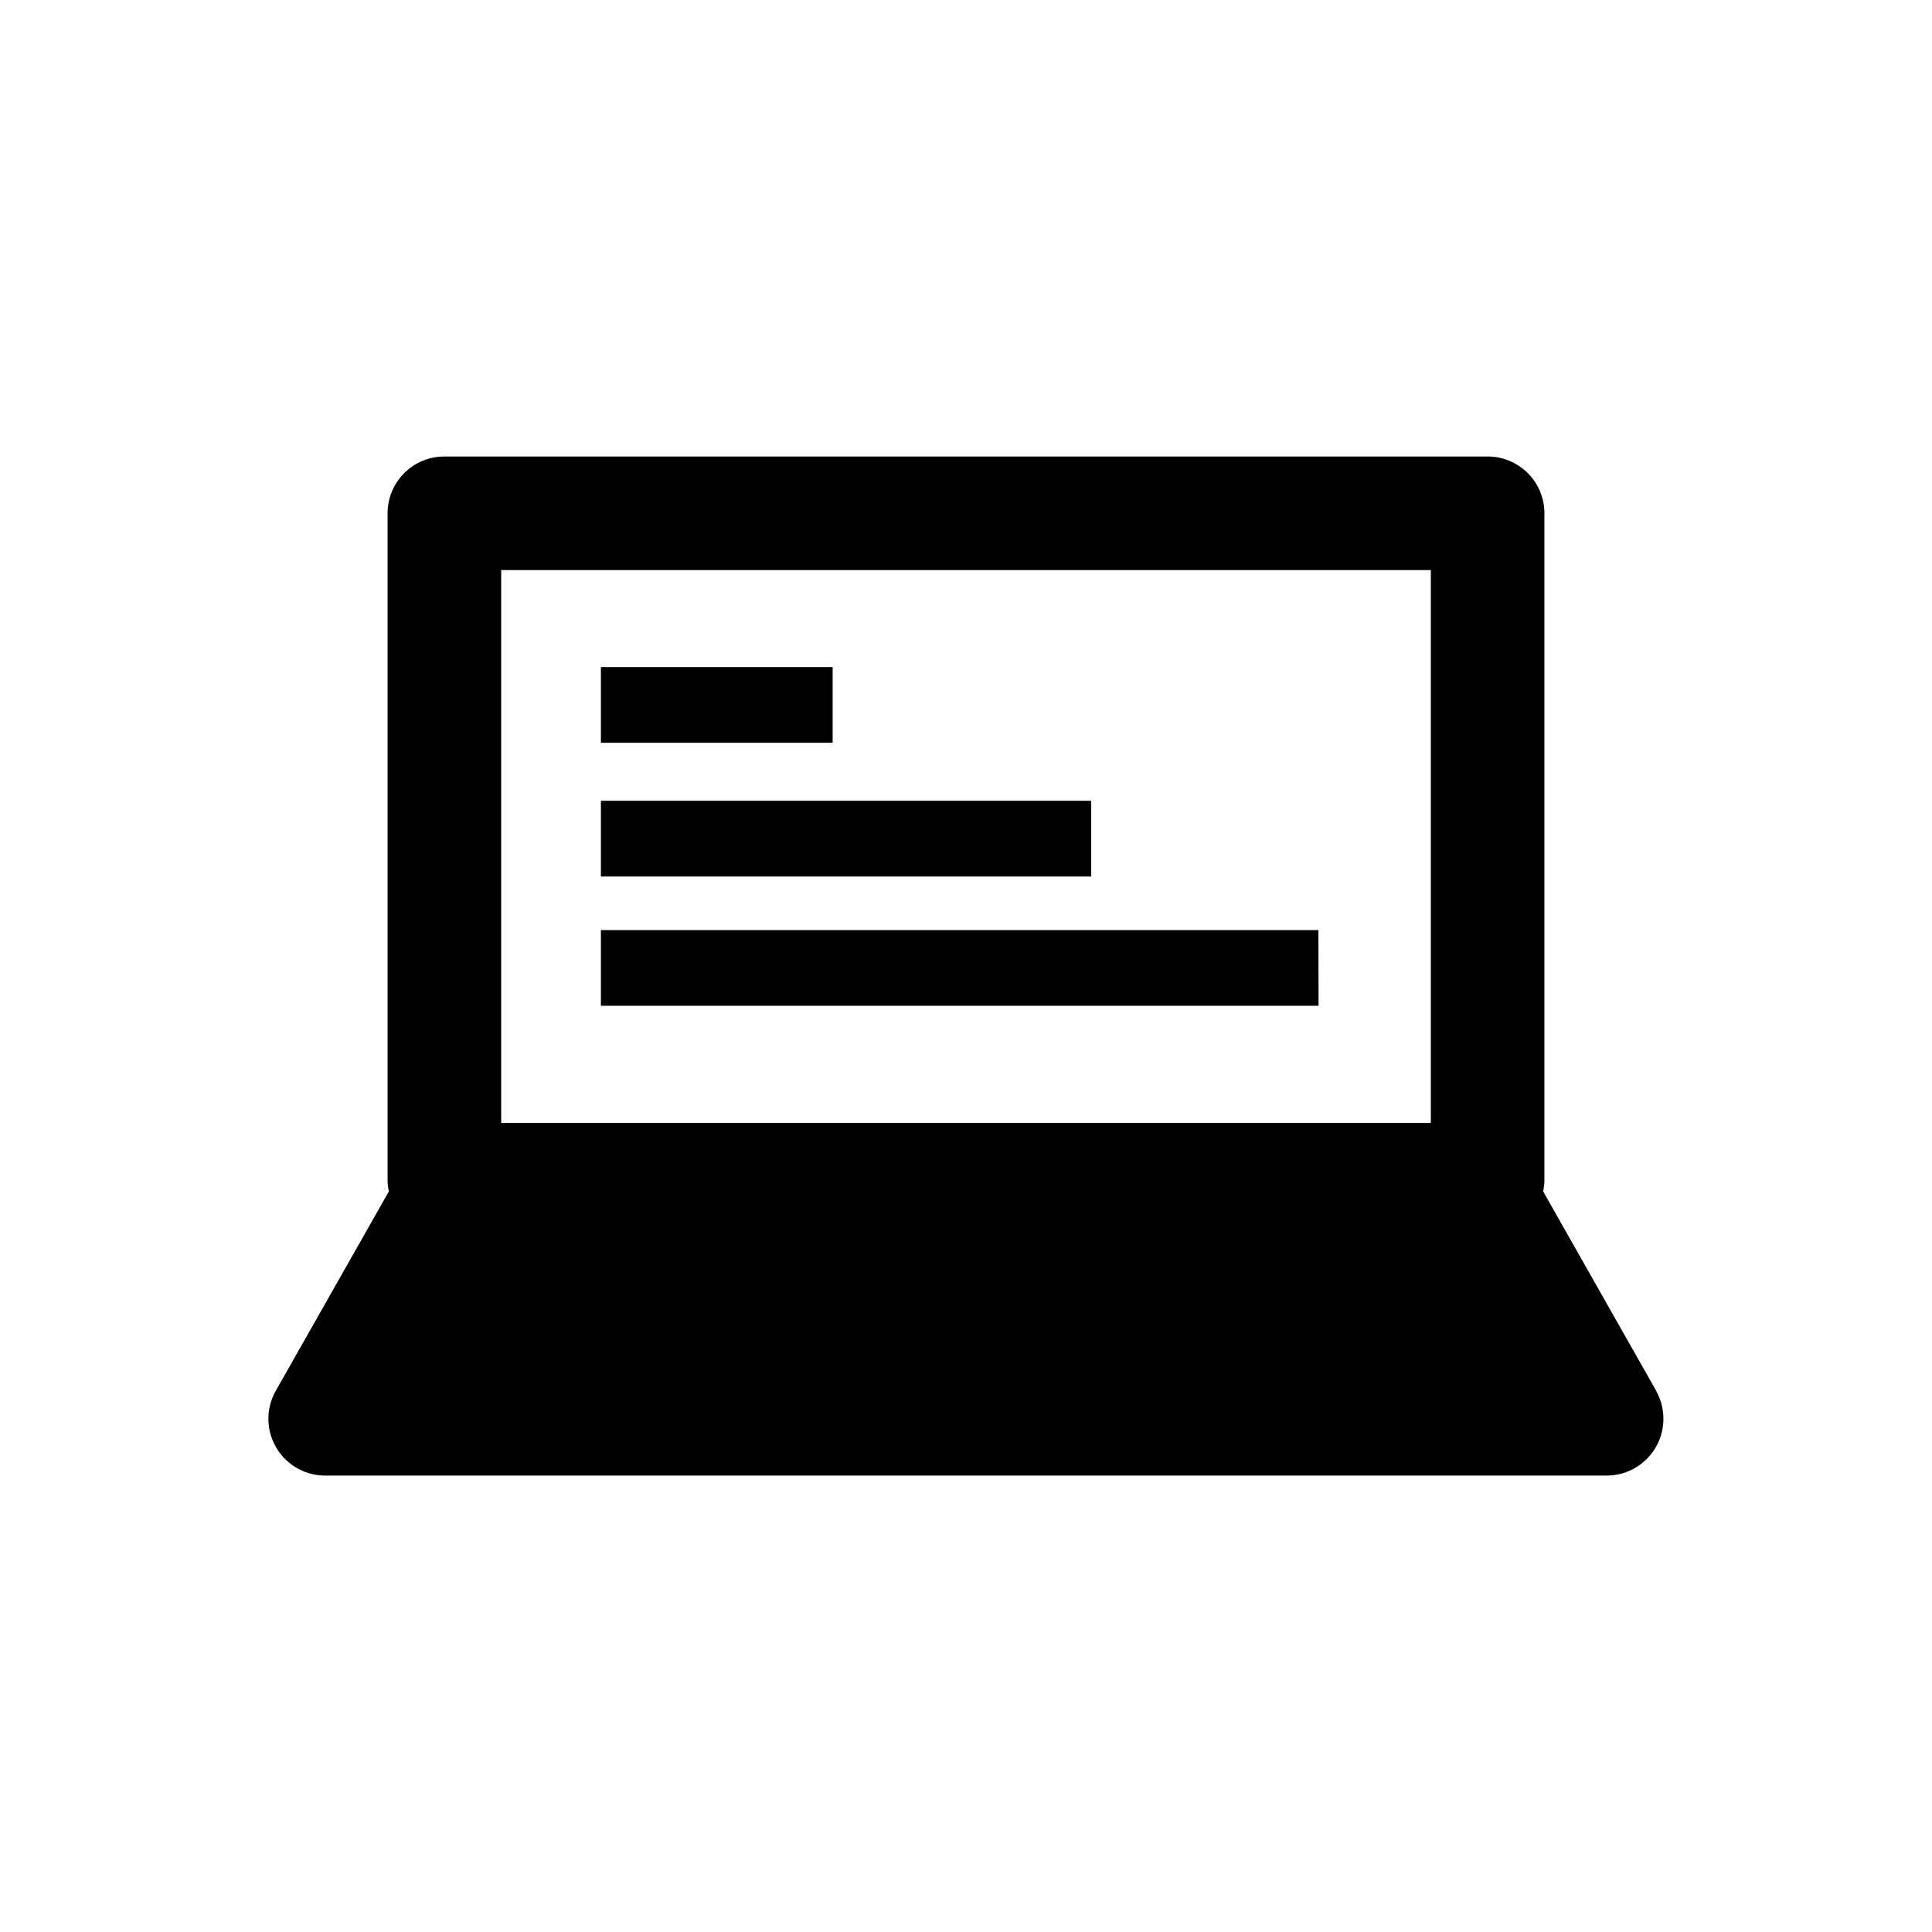
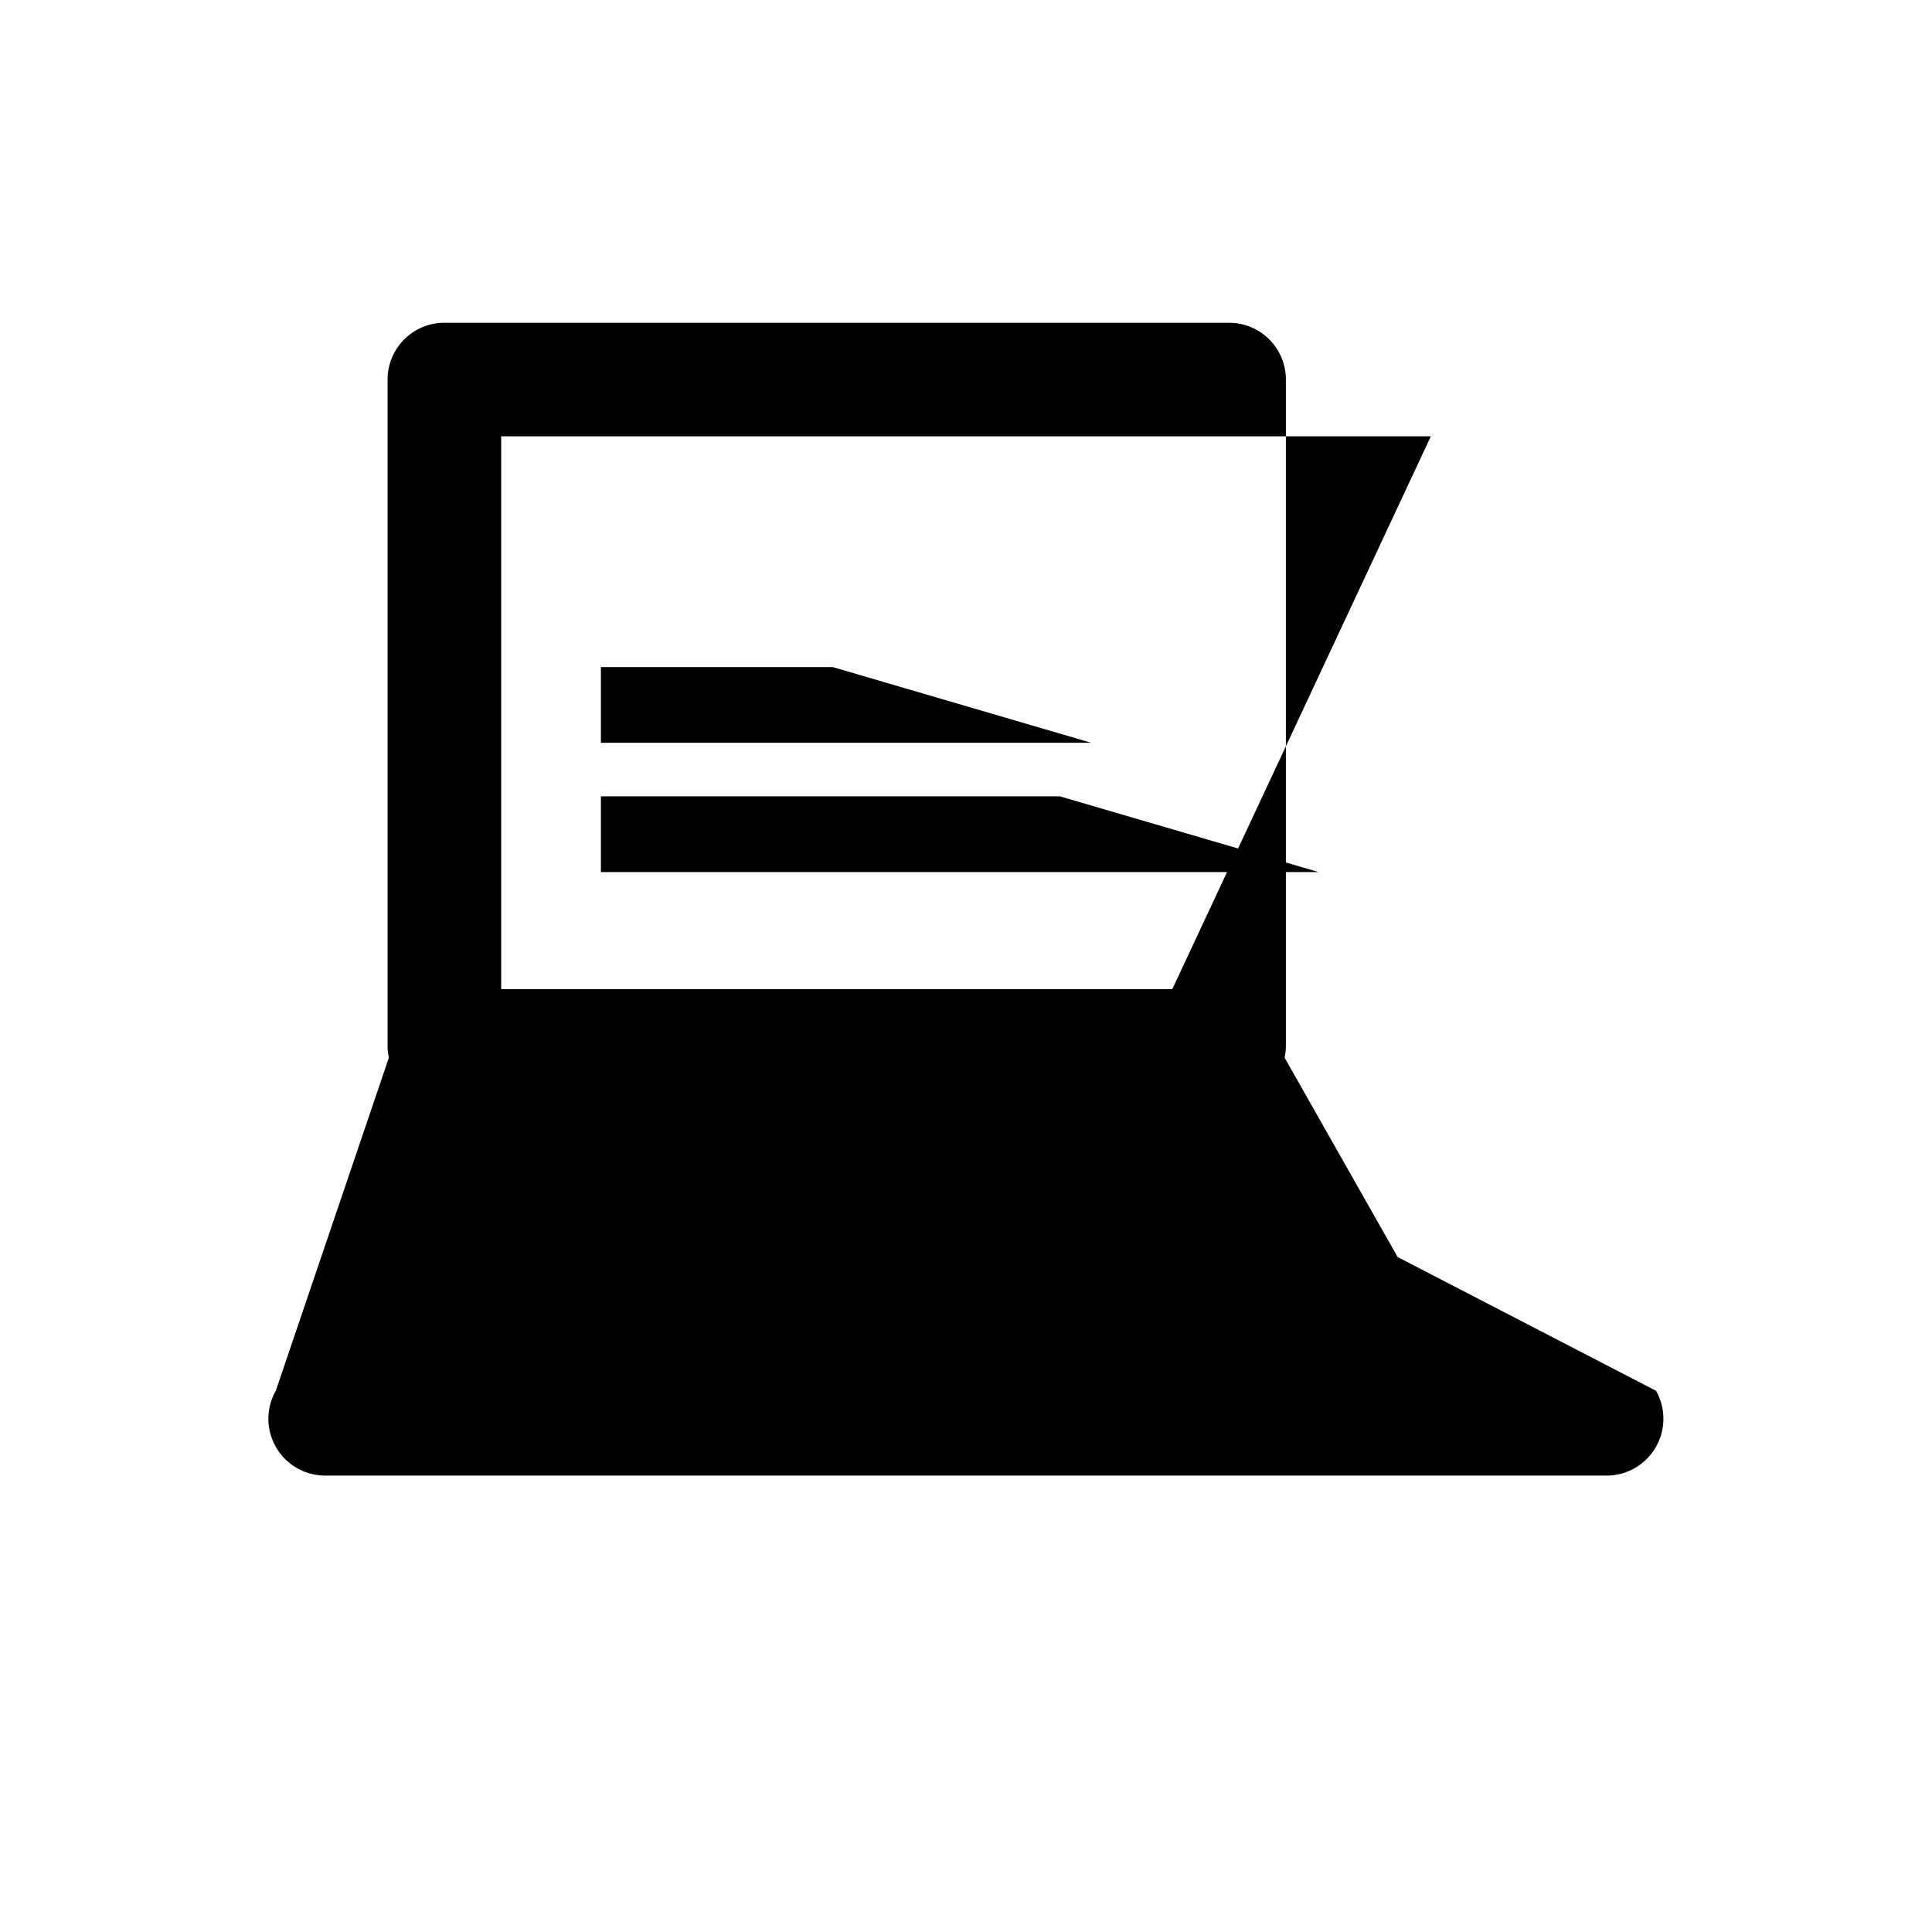
<svg xmlns="http://www.w3.org/2000/svg" viewBox="0 0 510.24 510.24">
-   <path d="M219.91 176.17H158.7v20h61.21zm68.28 35.32H158.7v20h129.49zm60 34.14H158.7v20h189.53zm89.2 121.67l-29.85-52.65a15.15 15.15 0 00.34-3.09v-176a15 15 0 00-15-15H117.36a15 15 0 00-15 15v176a14.48 14.48 0 00.34 3.09L72.84 367.3a15 15 0 0013 22.4h338.51a15 15 0 0013-22.4zm-59.51-70.74H132.36v-146h245.52z" data-name="生産管理システム構築" />
+   <path d="M219.91 176.17H158.7v20h61.21zH158.7v20h129.49zm60 34.14H158.7v20h189.53zm89.2 121.67l-29.85-52.65a15.15 15.15 0 00.34-3.09v-176a15 15 0 00-15-15H117.36a15 15 0 00-15 15v176a14.48 14.48 0 00.34 3.09L72.84 367.3a15 15 0 0013 22.4h338.51a15 15 0 0013-22.4zm-59.51-70.74H132.36v-146h245.52z" data-name="生産管理システム構築" />
</svg>